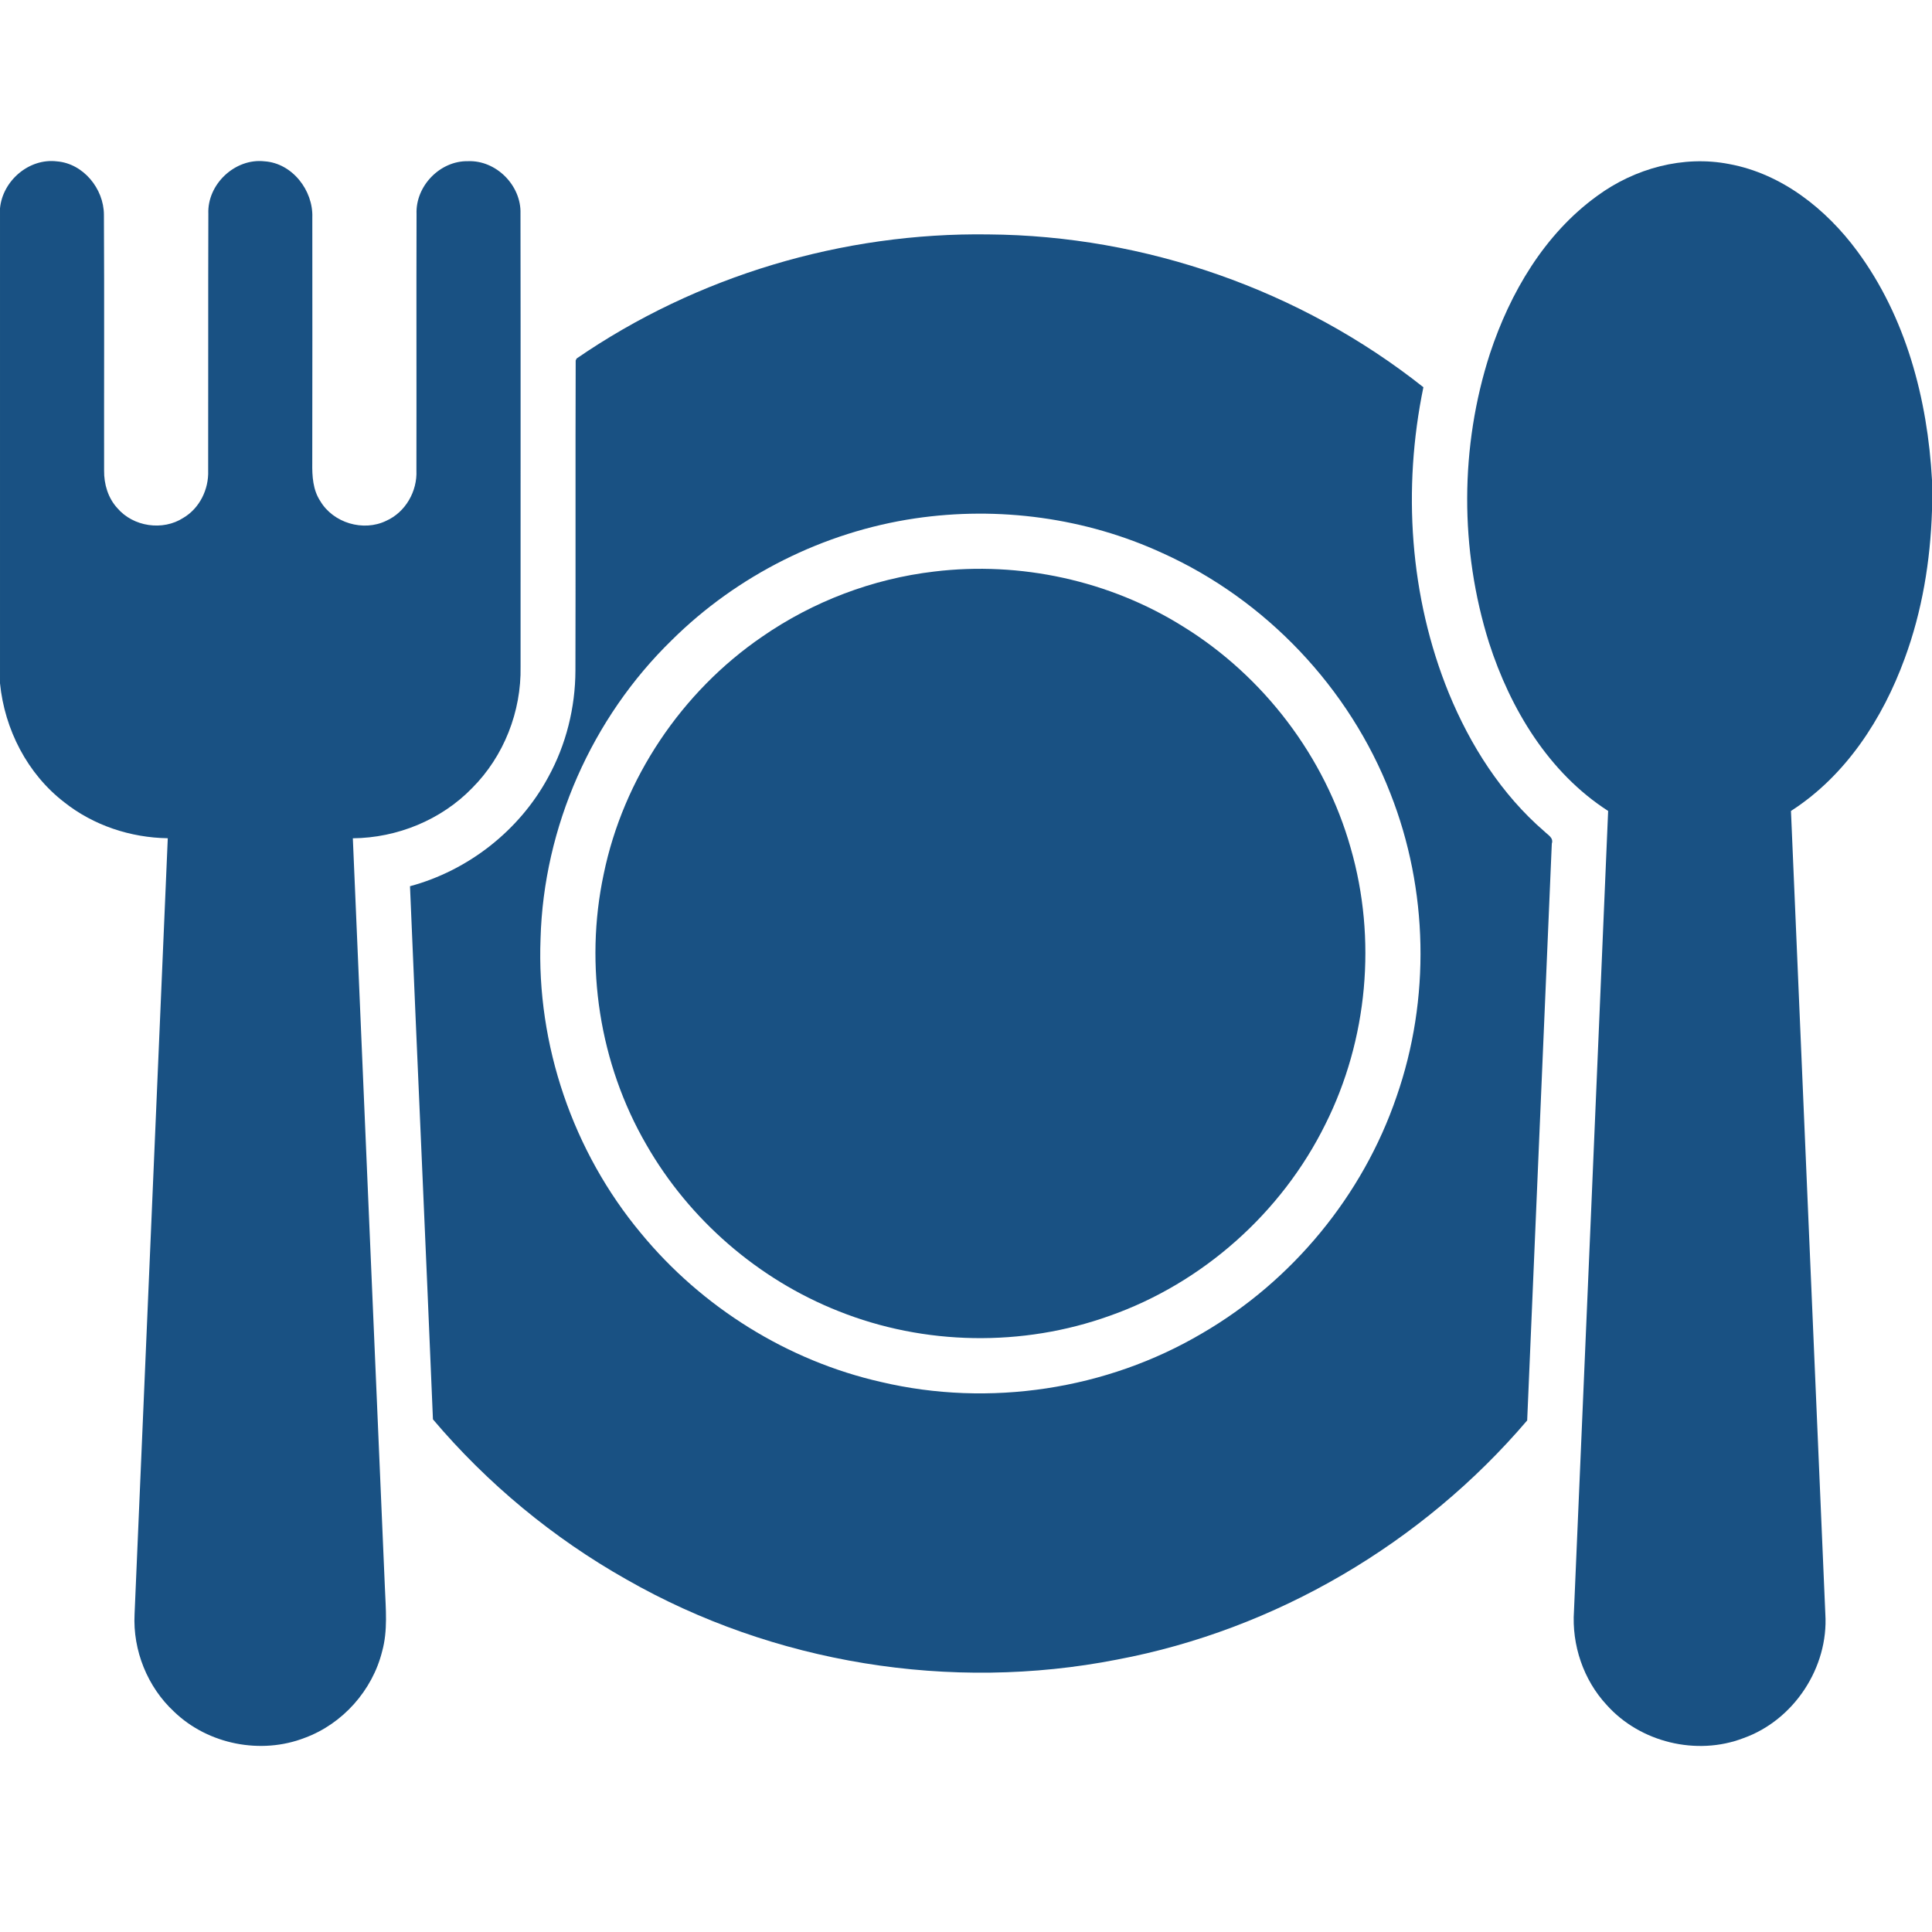
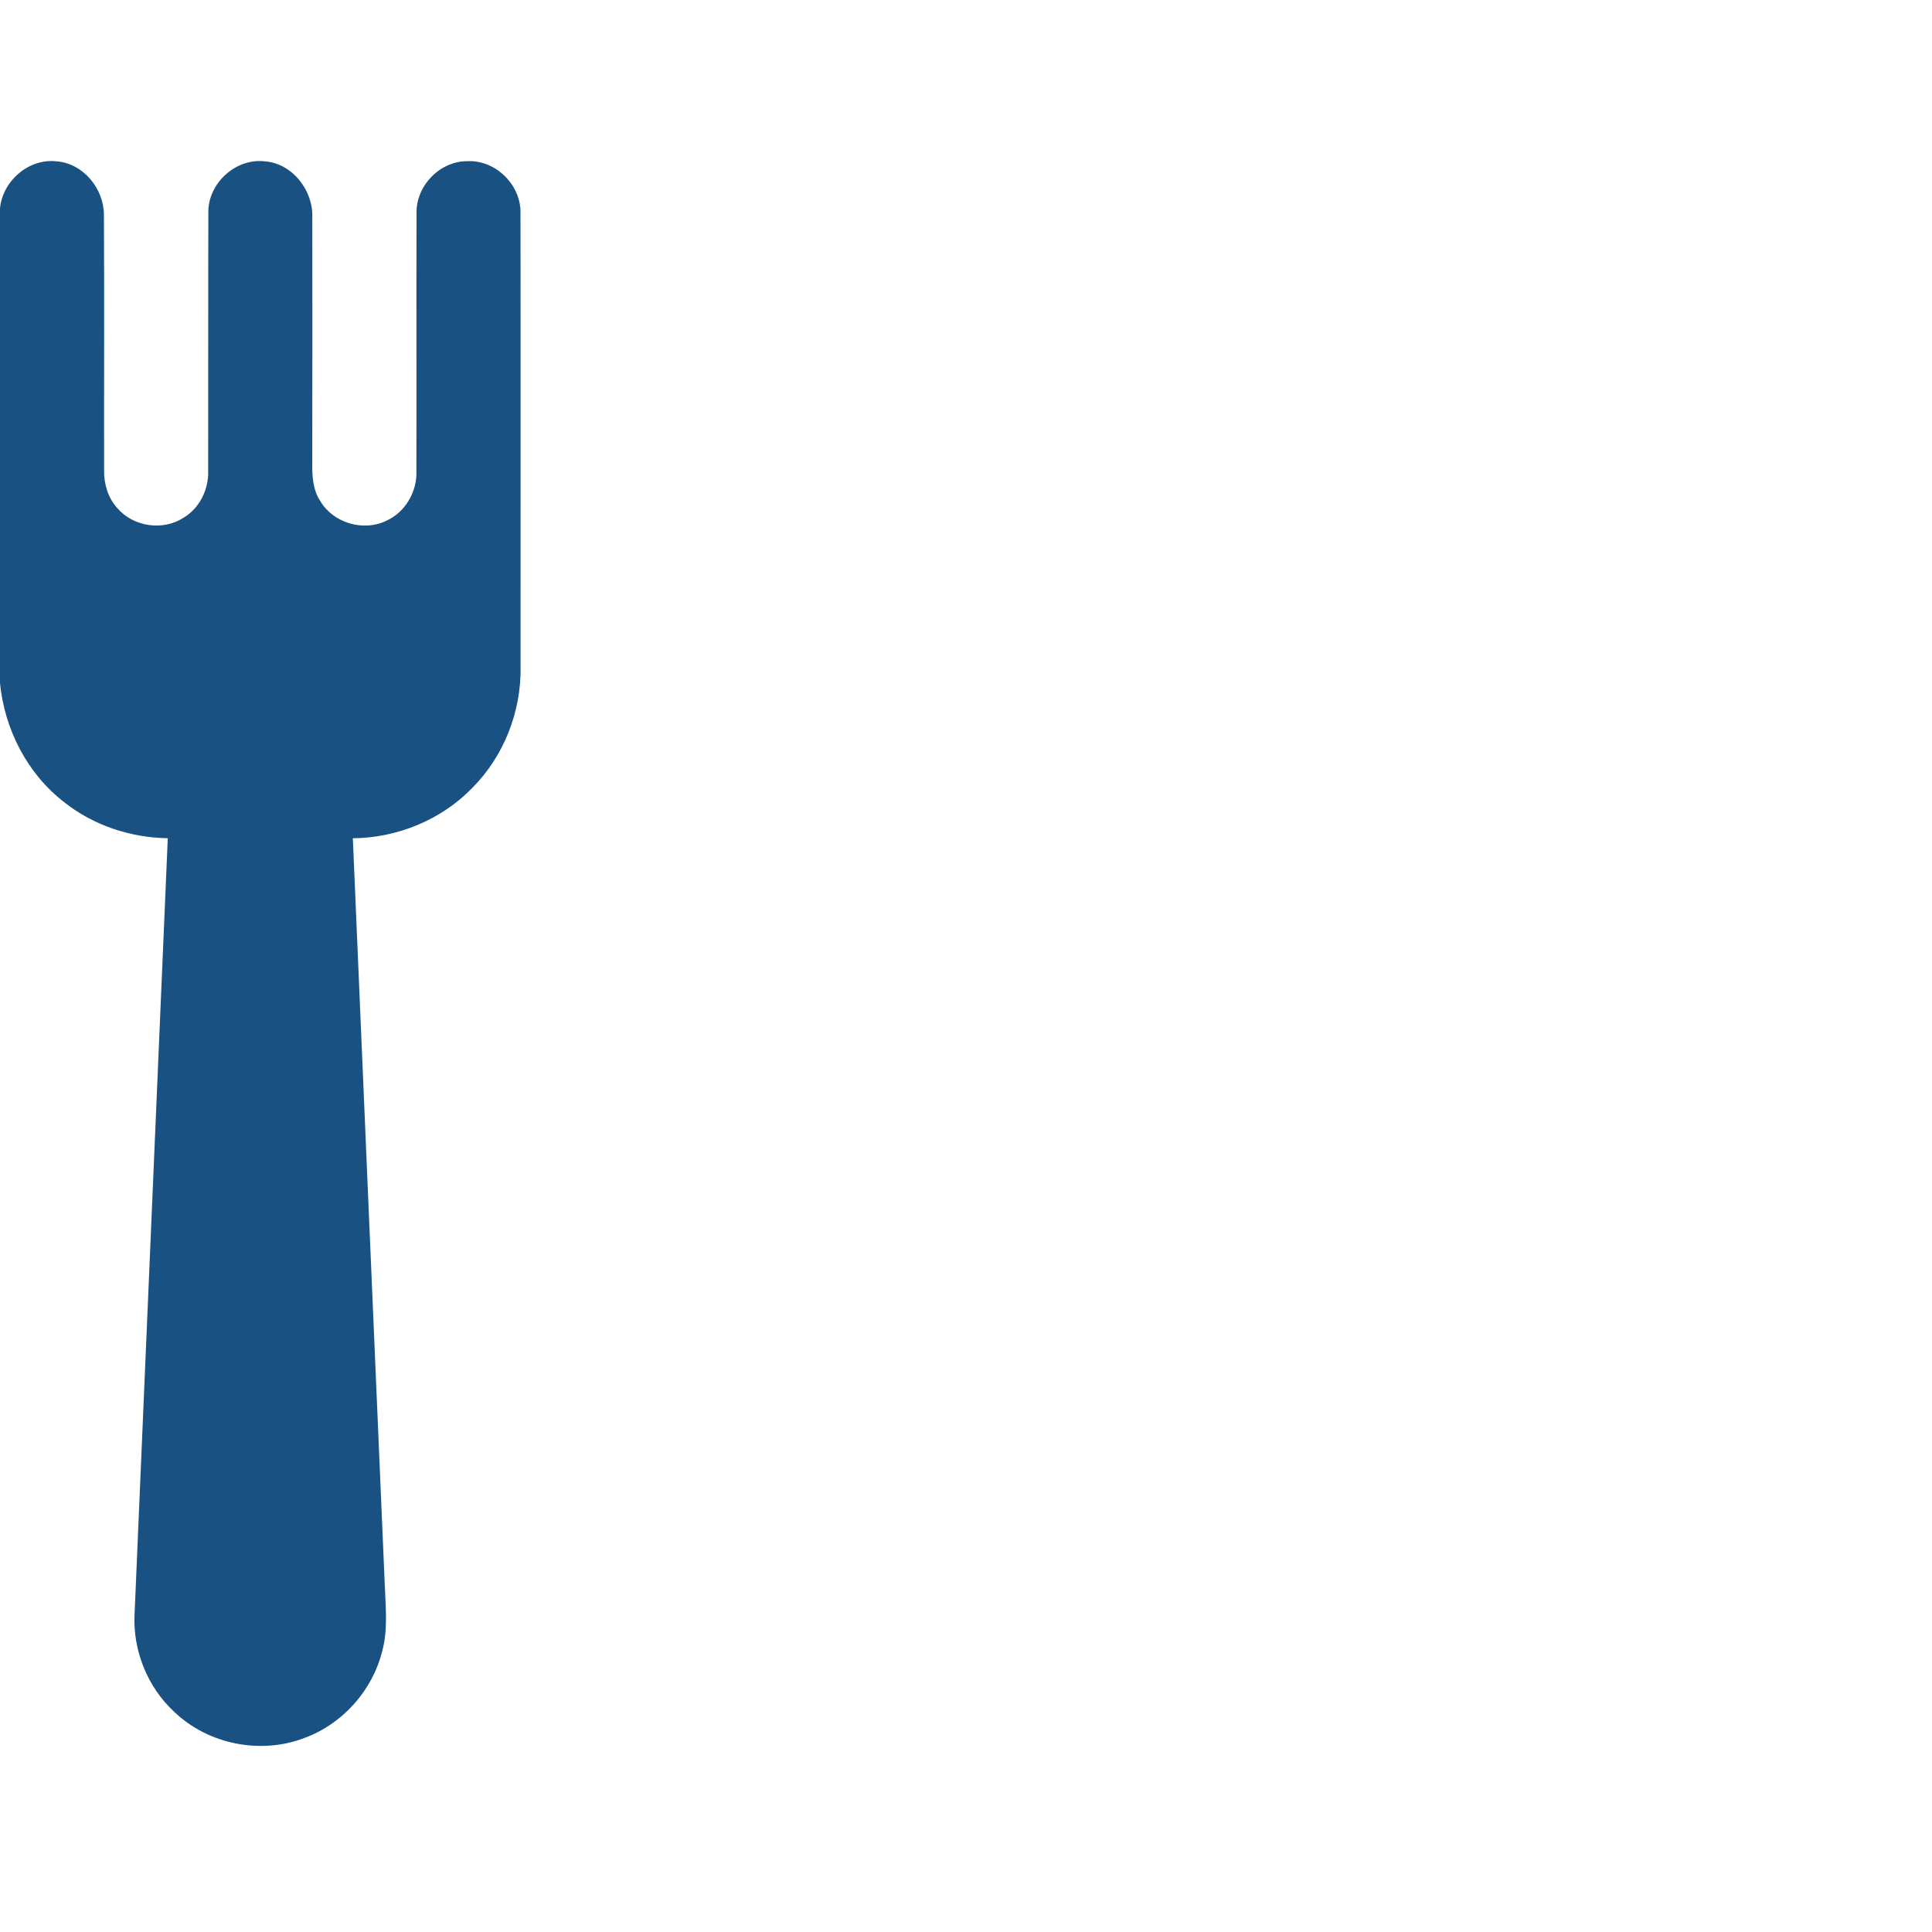
<svg xmlns="http://www.w3.org/2000/svg" style="clip-rule:evenodd;fill-rule:evenodd;stroke-linejoin:round;stroke-miterlimit:2" viewBox="0 0 75 75" xml:space="preserve">
  <g id="a">
    <path d="m-0 8.088c0.101-1.071 1.127-1.955 2.208-1.824 1.026 0.082 1.821 1.06 1.826 2.067 0.018 3.31 2e-3 6.622 7e-3 9.931-7e-3 0.53 0.152 1.069 0.513 1.462 0.616 0.725 1.765 0.896 2.564 0.378 0.63-0.371 0.989-1.106 0.963-1.833 7e-3 -3.323-4e-3 -6.647 7e-3 -9.97-0.047-1.146 1.036-2.166 2.18-2.037 1.08 0.073 1.894 1.13 1.856 2.18 3e-3 3.178 3e-3 6.356-2e-3 9.534-7e-3 0.504 0.023 1.041 0.312 1.477 0.503 0.848 1.671 1.197 2.559 0.764 0.748-0.333 1.209-1.144 1.172-1.955 7e-3 -3.319-5e-3 -6.638 5e-3 -9.956-0.043-1.083 0.911-2.07 1.996-2.049 1.093-0.044 2.072 0.94 2.039 2.032 0.01 5.862 0 11.726 3e-3 17.59 0.033 1.739-0.647 3.478-1.878 4.711-1.202 1.24-2.91 1.936-4.633 1.952 0.41 9.692 0.83 19.386 1.244 29.079 0.033 0.828 0.118 1.676-0.107 2.487-0.378 1.514-1.531 2.81-2.996 3.352-1.704 0.665-3.761 0.26-5.081-1.013-1.034-0.958-1.605-2.381-1.533-3.787 0.427-10.039 0.86-20.079 1.289-30.12-1.441-0.021-2.883-0.497-4.015-1.394-1.436-1.104-2.32-2.829-2.498-4.622v-18.436z" style="fill-rule:nonzero;fill:#195183" />
-     <path d="m62.002 7.605c1.455-1.069 3.344-1.587 5.132-1.235 2.037 0.377 3.757 1.744 4.964 3.379 1.889 2.557 2.731 5.747 2.902 8.888v1.186c-0.063 1.95-0.382 3.902-1.059 5.737-0.854 2.339-2.29 4.557-4.416 5.921 0.438 10.39 0.893 20.779 1.334 31.169 0.131 2.074-1.219 4.128-3.179 4.824-1.816 0.698-4.01 0.164-5.306-1.285-0.907-0.975-1.364-2.334-1.272-3.658 0.443-10.35 0.89-20.7 1.326-31.05-2.308-1.484-3.797-3.961-4.624-6.53-1.139-3.623-1.134-7.608 0.035-11.222 0.781-2.365 2.116-4.643 4.163-6.124z" style="fill-rule:nonzero;fill:#195183" />
-     <path d="m22.385 13.917c4.66-3.207 10.334-4.899 15.987-4.817 6.077 0.045 12.119 2.154 16.884 5.932-0.813 3.938-0.536 8.133 0.985 11.871 0.832 2.028 2.046 3.938 3.717 5.377 0.126 0.129 0.361 0.241 0.283 0.469-0.321 7.462-0.637 14.927-0.956 22.392-4.064 4.769-9.766 8.128-15.93 9.286-6.448 1.261-13.332 0.15-19.036-3.113-2.846-1.605-5.403-3.724-7.512-6.215-0.286-6.9-0.602-13.798-0.891-20.696 2.264-0.609 4.252-2.168 5.365-4.232 0.694-1.261 1.053-2.7 1.057-4.14 0.012-4.012-4e-3 -8.027 0.01-12.039l0.037-0.075m13.132 6.208c-3.539 0.525-6.897 2.206-9.438 4.725-3.101 3.019-4.974 7.256-5.095 11.585-0.16 4.121 1.256 8.271 3.897 11.438 2.367 2.876 5.693 4.955 9.328 5.777 4.191 0.987 8.747 0.3 12.453-1.889 3.504-2.034 6.241-5.351 7.551-9.187 1.32-3.785 1.233-8.039-0.236-11.768-1.592-4.102-4.838-7.524-8.846-9.333-2.981-1.374-6.368-1.828-9.614-1.348z" style="fill-rule:nonzero;fill:#195183" />
-     <path d="m36.26 22.188c3.342-0.406 6.816 0.347 9.67 2.135 3.127 1.931 5.501 5.051 6.502 8.592 1.02 3.534 0.666 7.444-0.984 10.734-1.697 3.434-4.763 6.162-8.375 7.432-3.377 1.212-7.19 1.151-10.521-0.182-3.119-1.233-5.791-3.551-7.46-6.462-1.821-3.138-2.412-6.956-1.657-10.502 0.764-3.713 3.026-7.079 6.15-9.218 1.976-1.369 4.289-2.248 6.675-2.529z" style="fill-rule:nonzero;fill:#195183" />
+     <path d="m36.26 22.188z" style="fill-rule:nonzero;fill:#195183" />
  </g>
</svg>